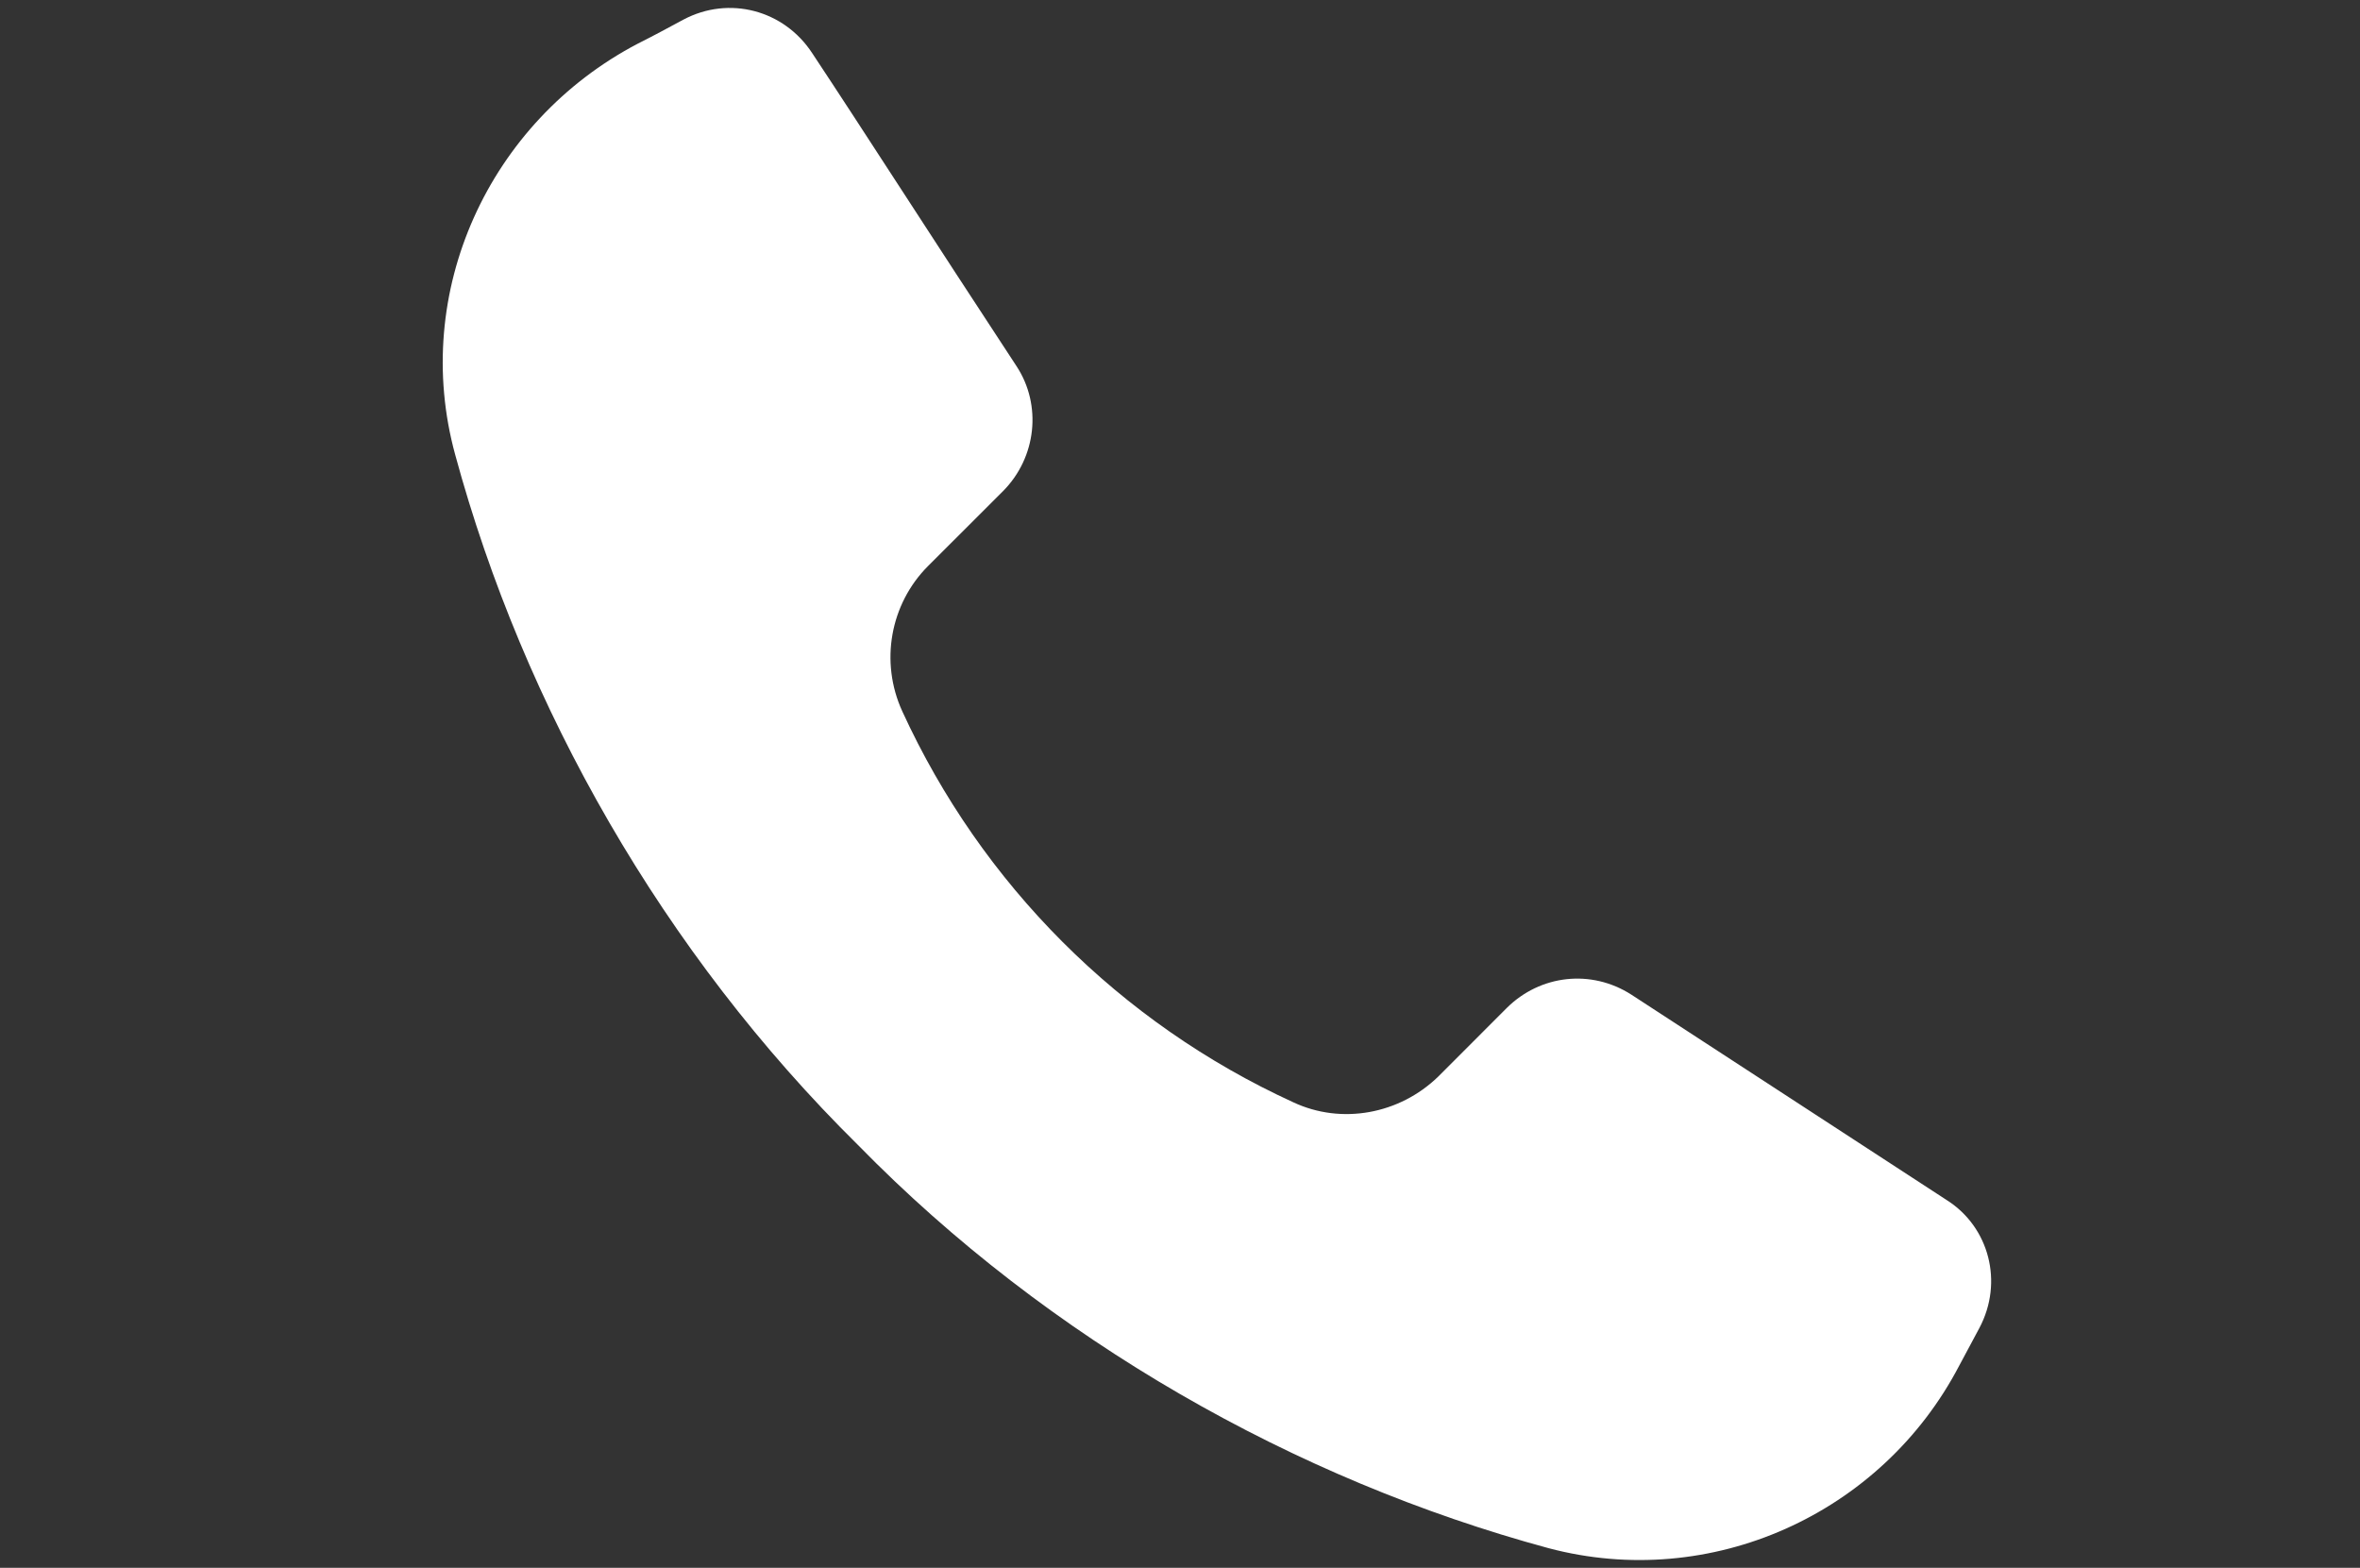
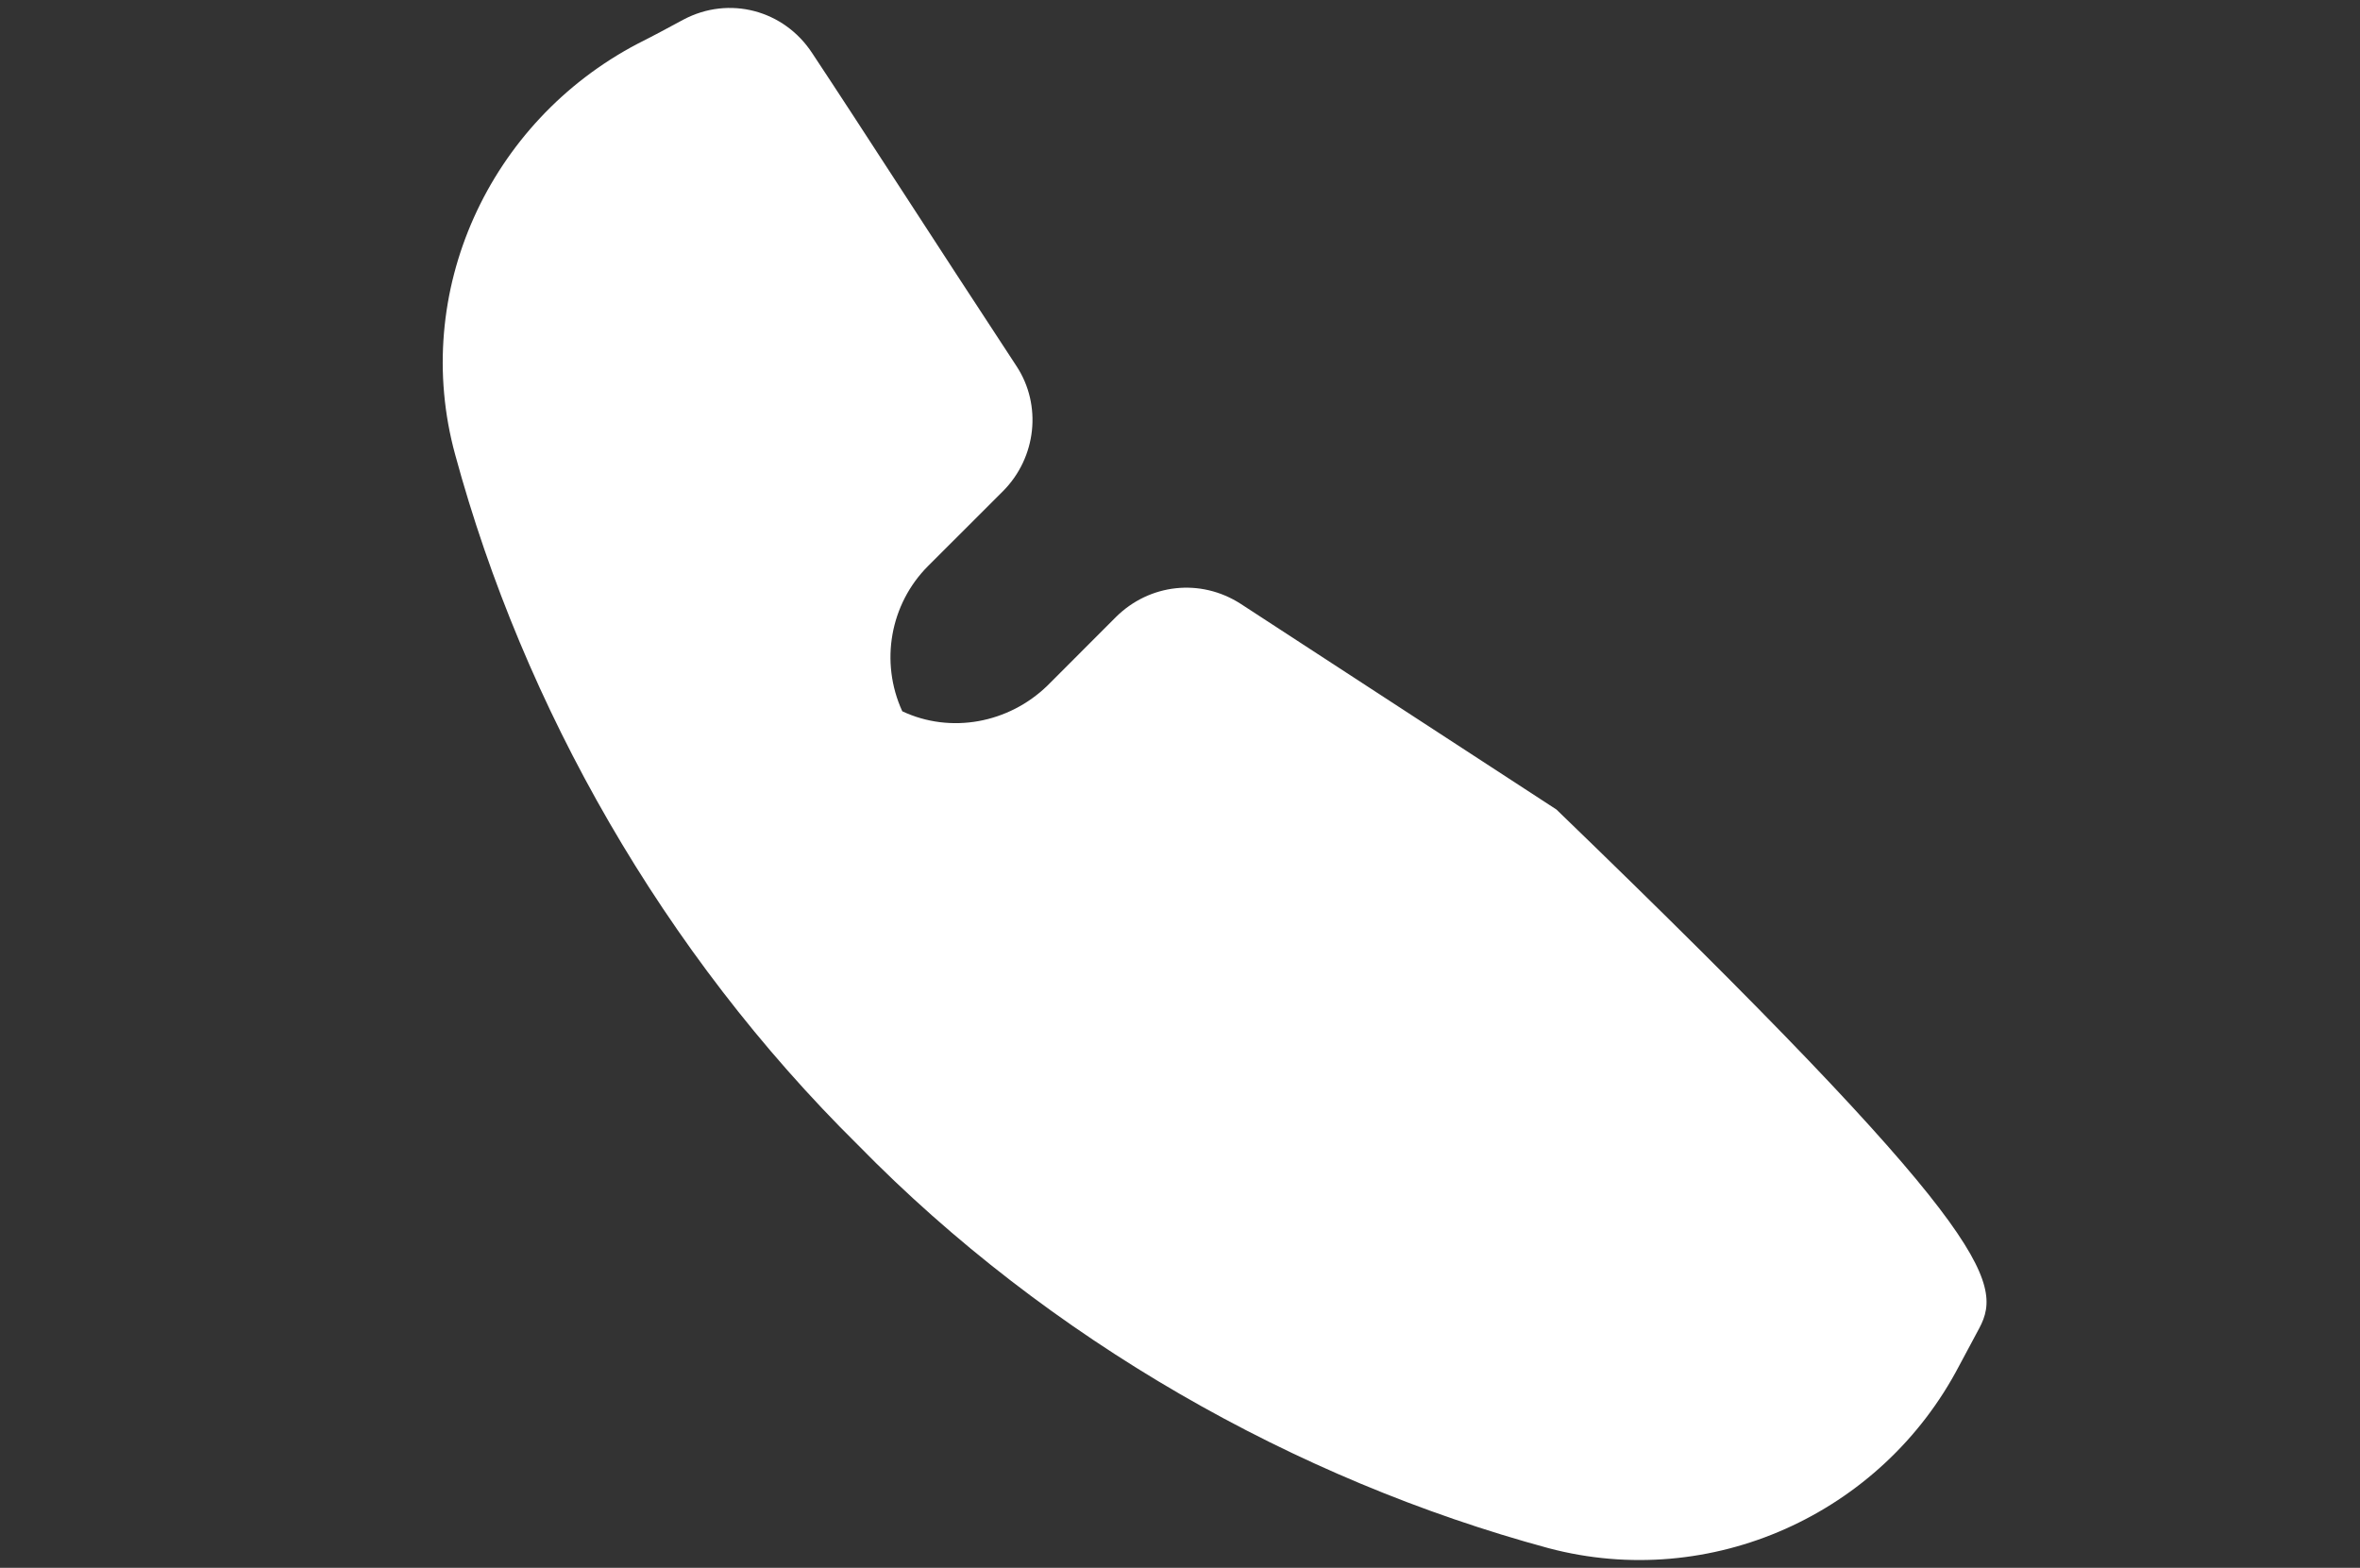
<svg xmlns="http://www.w3.org/2000/svg" version="1.1" id="Outline_Color" x="0px" y="0px" width="29.865px" height="19.84px" viewBox="282.707 411.028 29.865 19.84" enable-background="new 282.707 411.028 29.865 19.84" xml:space="preserve">
  <rect x="282.707" y="411.028" width="29.865" height="19.84" fill="#333333" stroke="none" />
-   <path fill="#FFFFFF" d="M307.755,427.834l-0.256,0.478c-0.983,1.88-3.144,2.852-5.197,2.307c-3.197-0.865-6.325-2.635-8.737-5.101  c-2.465-2.433-4.231-5.542-5.098-8.737c-0.563-2.055,0.425-4.212,2.31-5.2c0.204-0.102,0.393-0.205,0.579-0.305  c0.577-0.306,1.273-0.122,1.63,0.426c0.63,0.95,1.513,2.328,2.585,3.96c0.323,0.492,0.253,1.154-0.171,1.581l-0.952,0.951  c-0.474,0.477-0.61,1.208-0.323,1.835c1.003,2.188,2.754,3.943,4.946,4.947c0.612,0.288,1.346,0.152,1.837-0.325l0.866-0.867  c0.425-0.422,1.071-0.495,1.579-0.168l3.996,2.603C307.877,426.557,308.064,427.252,307.755,427.834z" />
+   <path fill="#FFFFFF" d="M307.755,427.834l-0.256,0.478c-0.983,1.88-3.144,2.852-5.197,2.307c-3.197-0.865-6.325-2.635-8.737-5.101  c-2.465-2.433-4.231-5.542-5.098-8.737c-0.563-2.055,0.425-4.212,2.31-5.2c0.204-0.102,0.393-0.205,0.579-0.305  c0.577-0.306,1.273-0.122,1.63,0.426c0.63,0.95,1.513,2.328,2.585,3.96c0.323,0.492,0.253,1.154-0.171,1.581l-0.952,0.951  c-0.474,0.477-0.61,1.208-0.323,1.835c0.612,0.288,1.346,0.152,1.837-0.325l0.866-0.867  c0.425-0.422,1.071-0.495,1.579-0.168l3.996,2.603C307.877,426.557,308.064,427.252,307.755,427.834z" />
</svg>